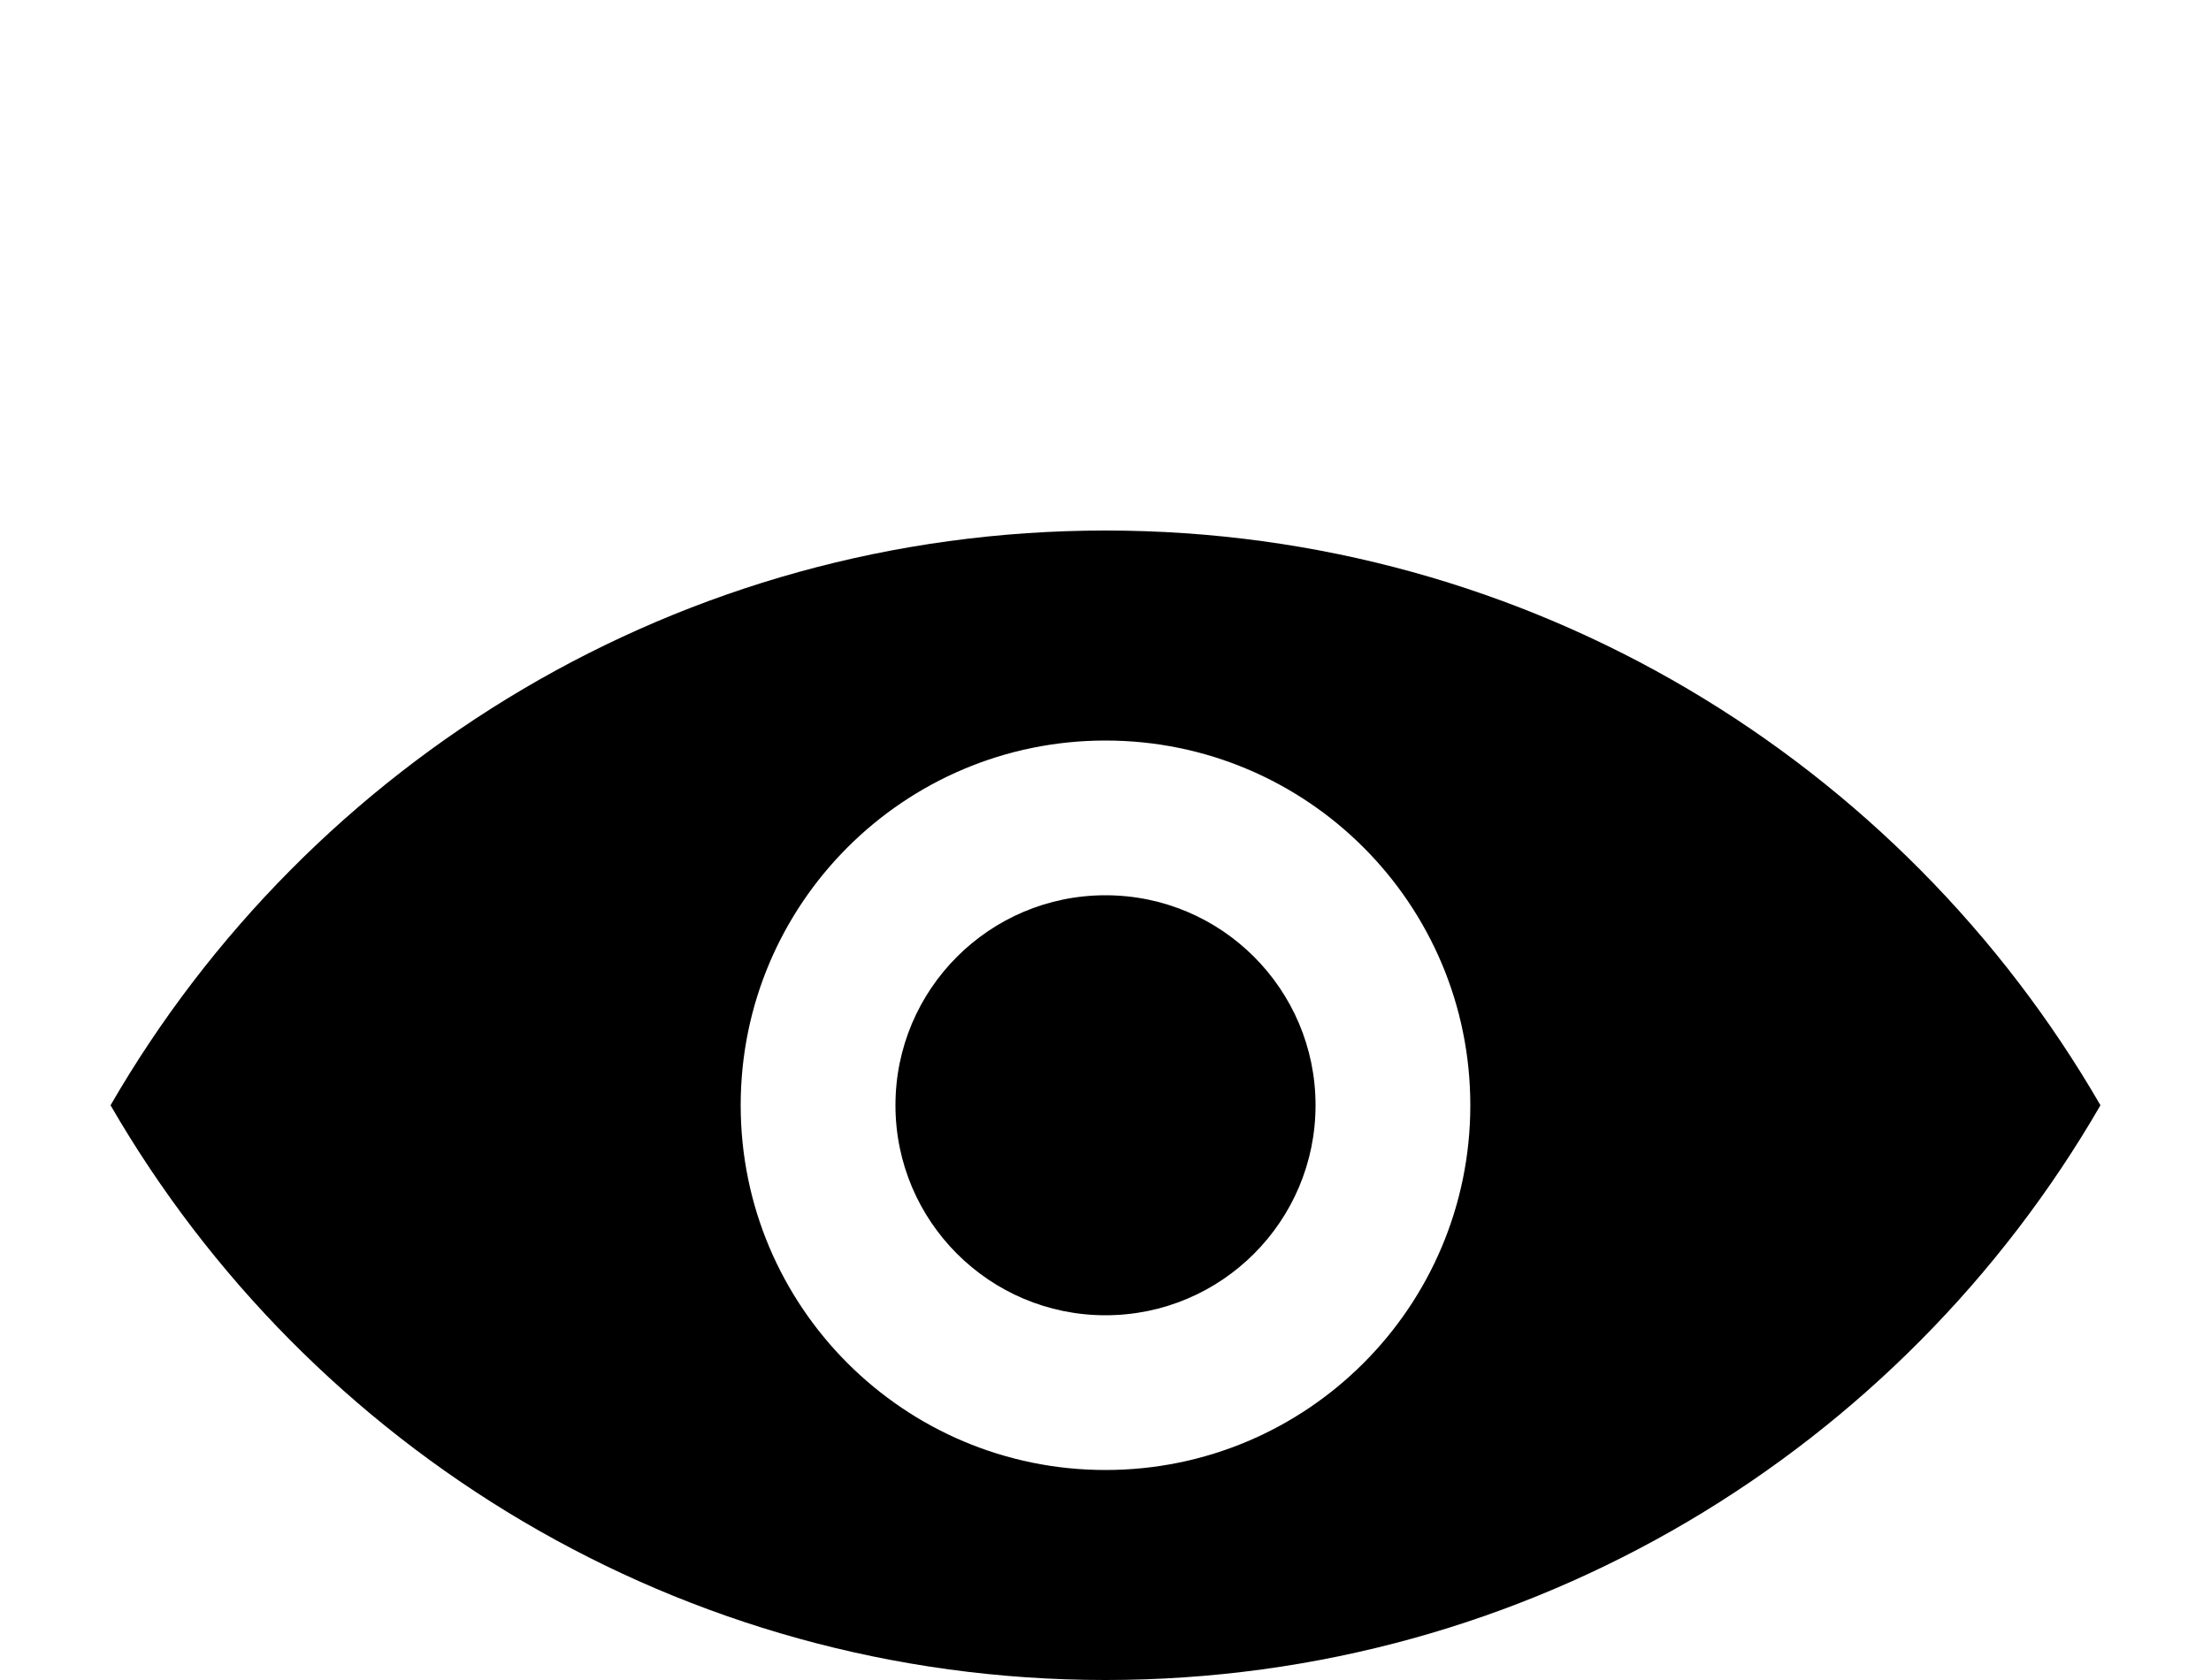
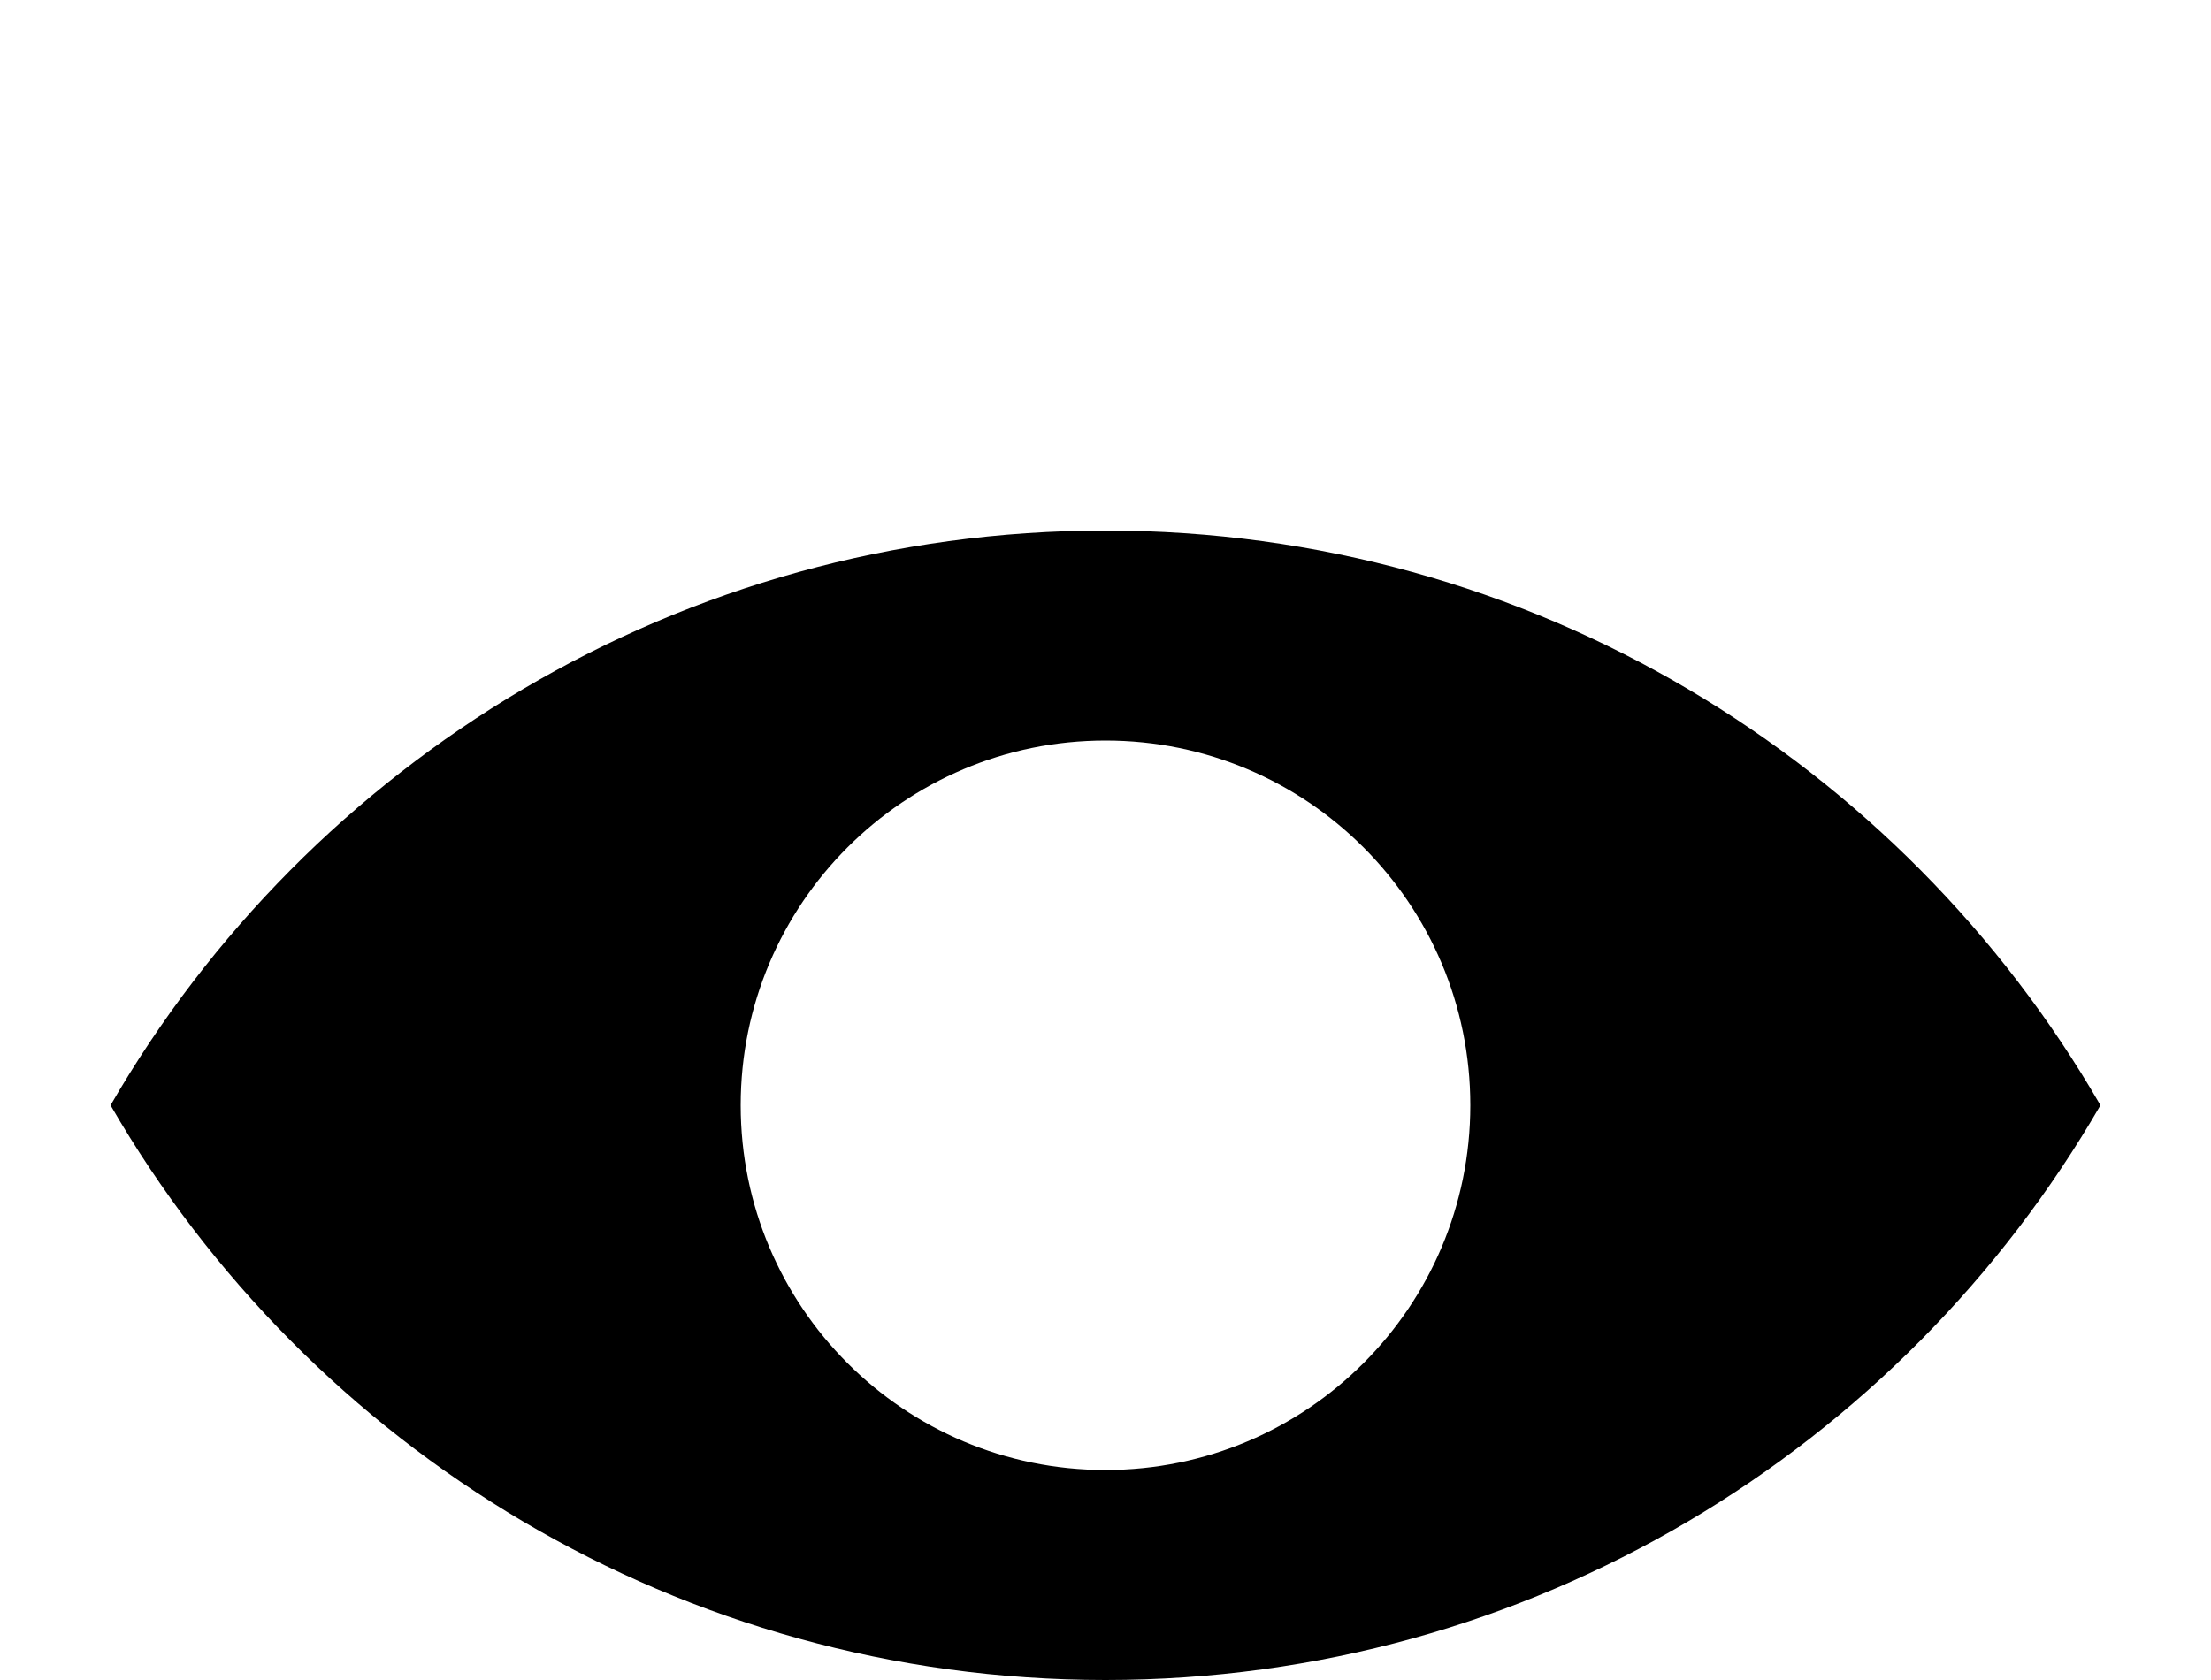
<svg xmlns="http://www.w3.org/2000/svg" viewBox="0 0 100 76">
-   <path fill="#000000" d="m50 40.5c5.246 0 9.5 4.254 9.5 9.5s-4.254 9.5-9.5 9.5-9.5-4.254-9.5-9.5 4.254-9.5 9.5-9.5z" />
  <path fill="#000000" d="m50 24c19.23 0 36.016 10.457 45 26-8.984 15.543-25.77 26-45 26-19.227 0-36.016-10.457-45-26 8.984-15.543 25.773-26 45-26zm0 9.5c-9.113 0-16.5 7.387-16.5 16.5s7.387 16.5 16.5 16.5 16.5-7.387 16.5-16.5-7.387-16.5-16.5-16.5z" fill-rule="evenodd" />
</svg>